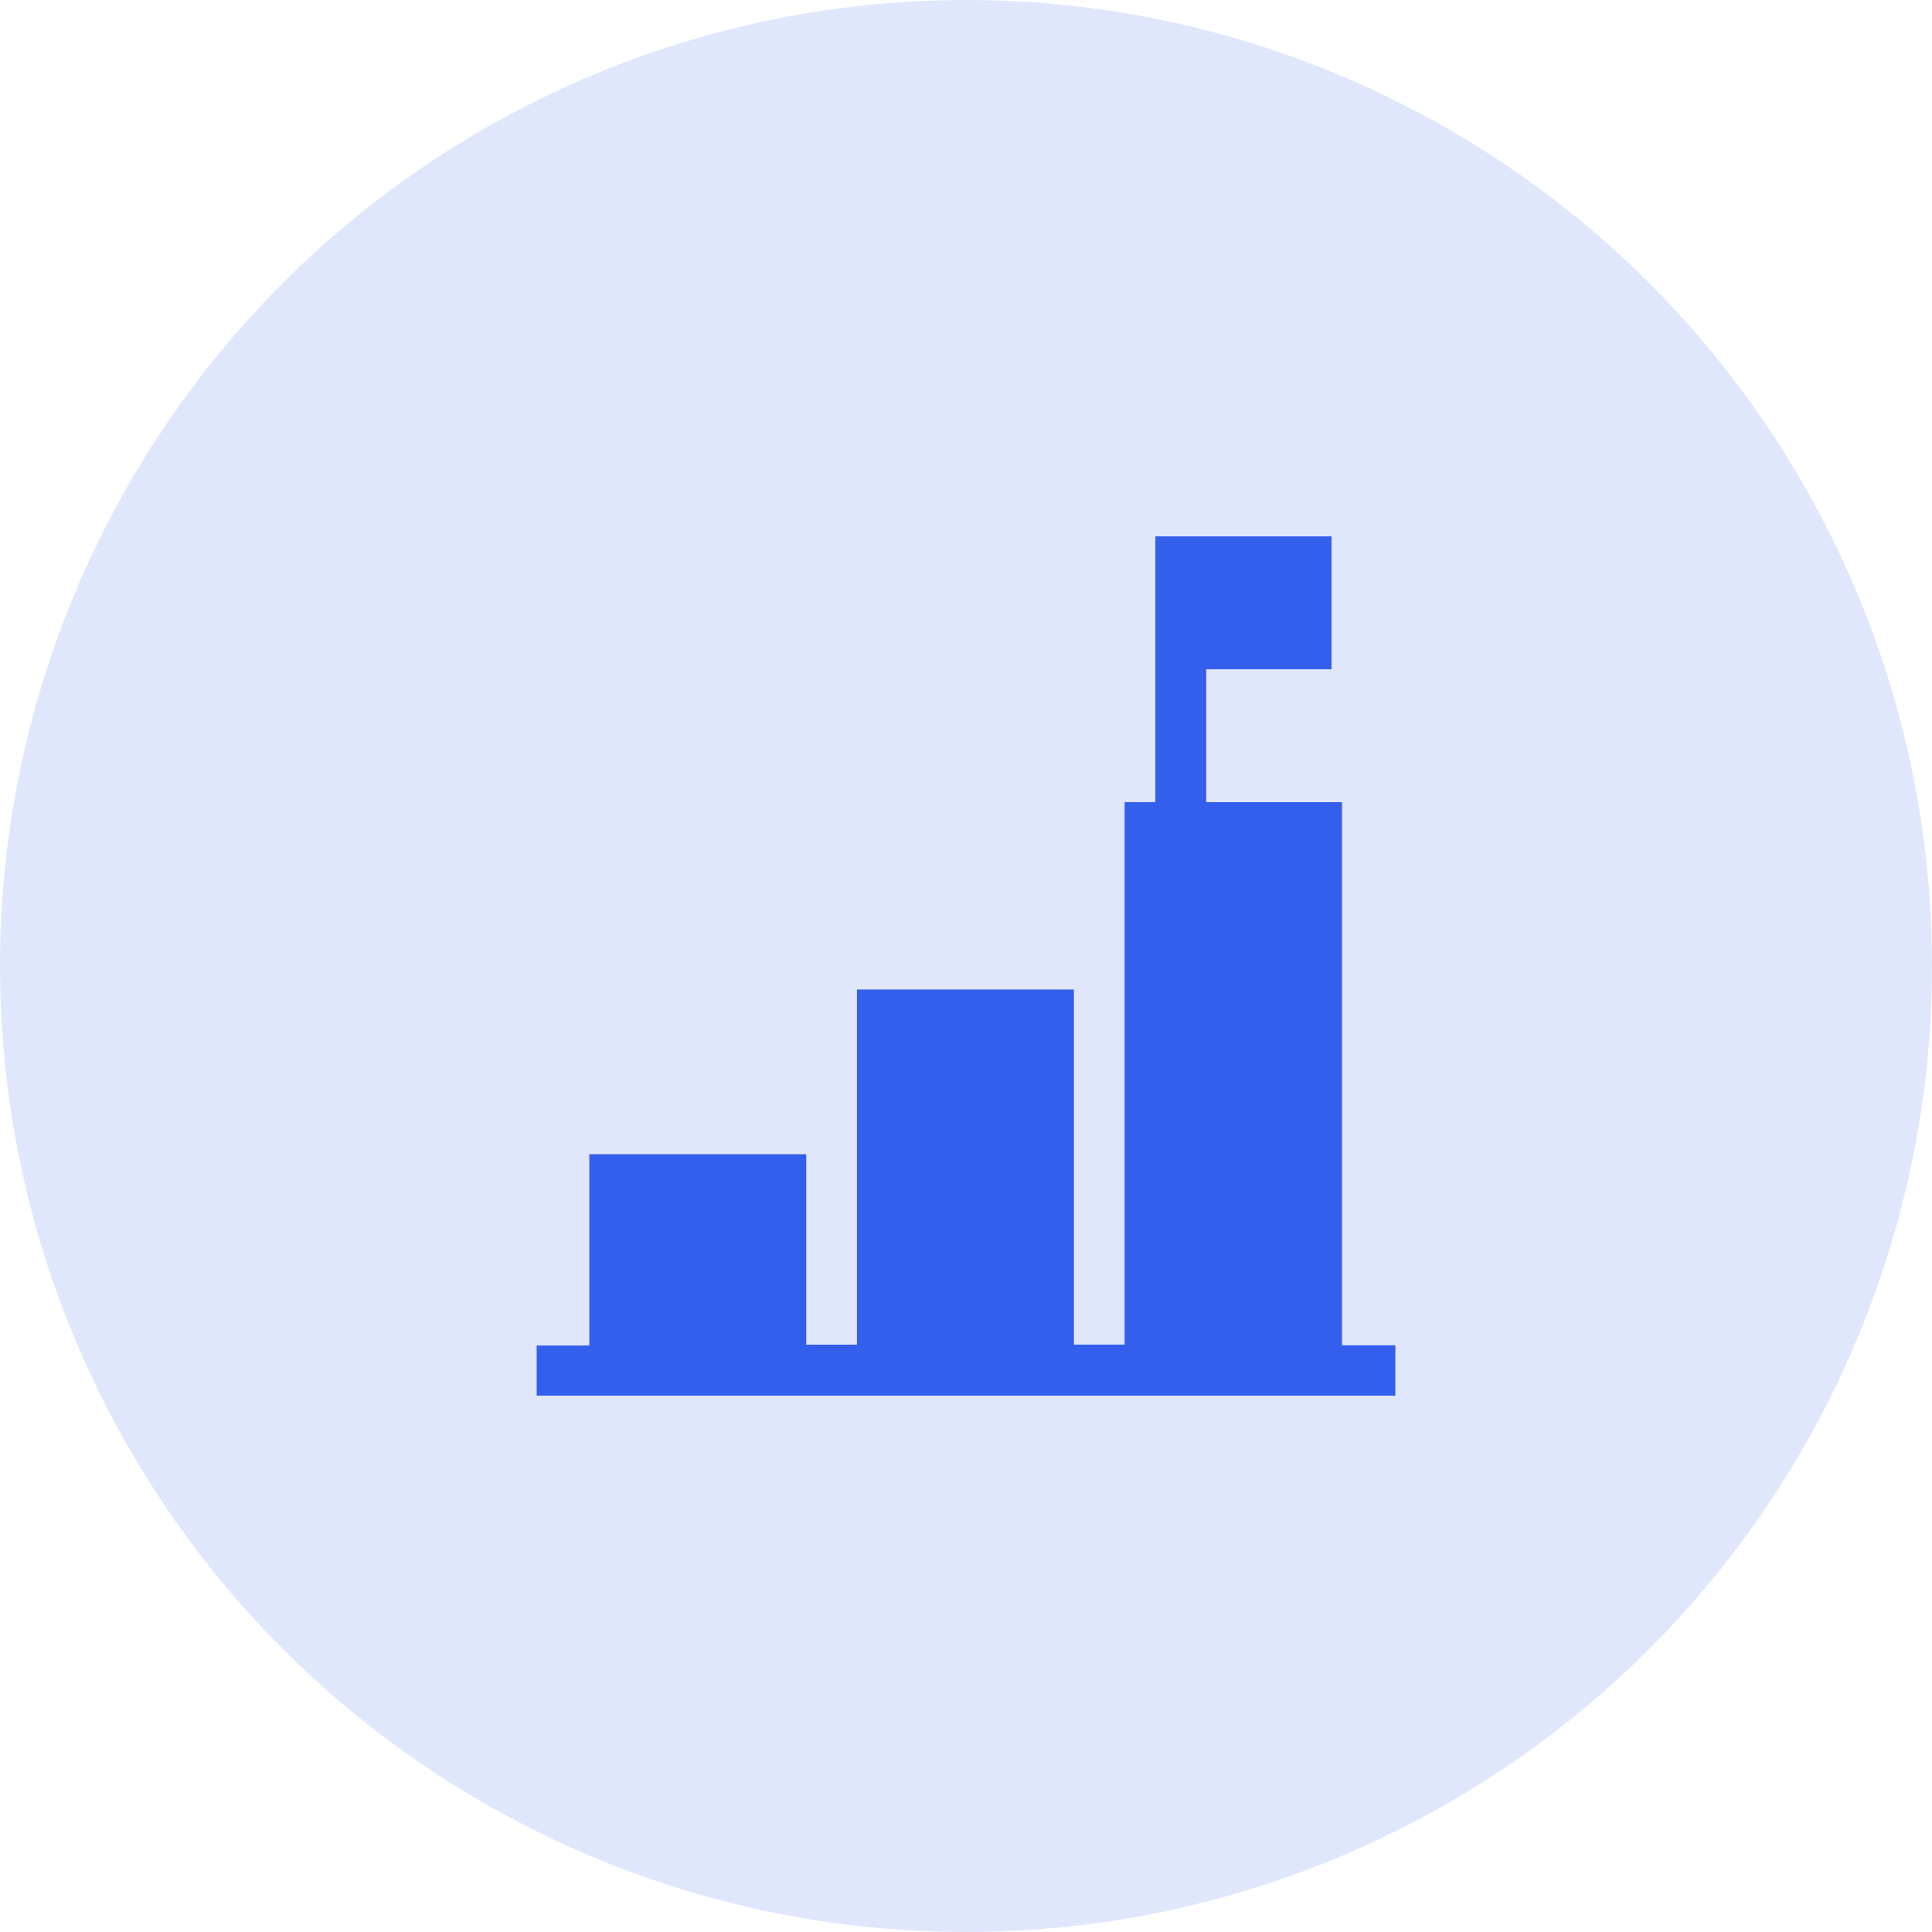
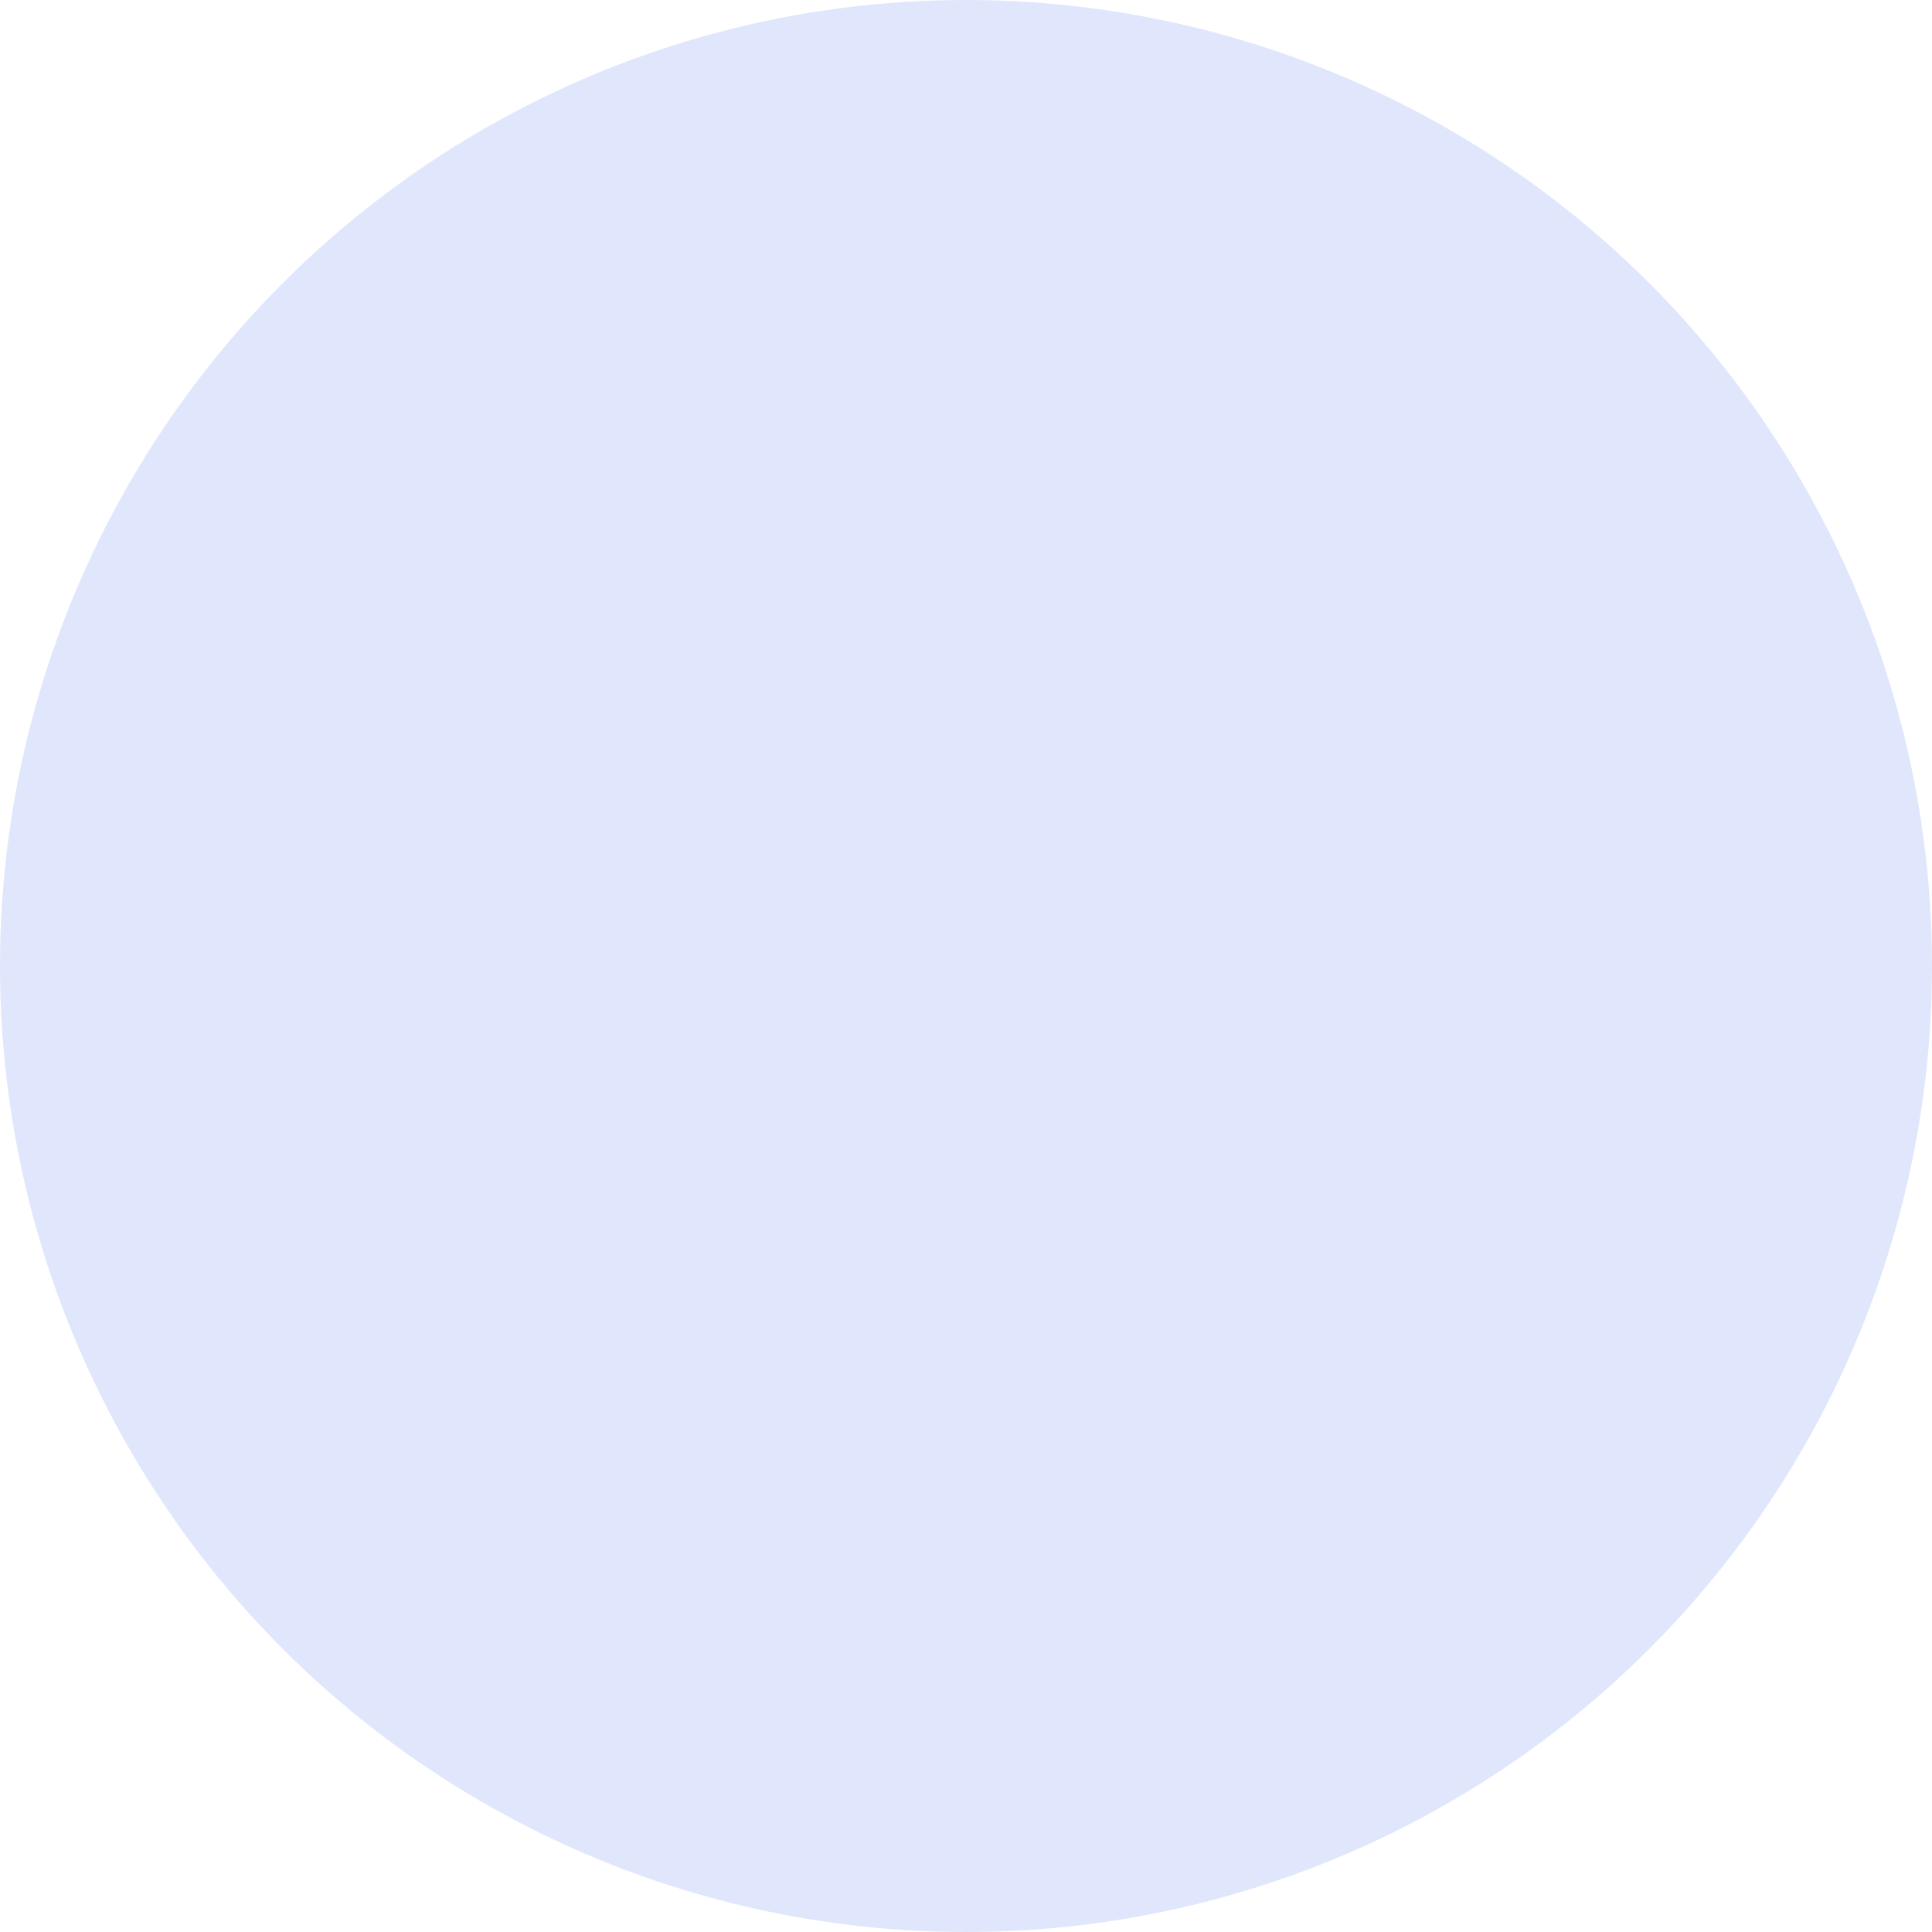
<svg xmlns="http://www.w3.org/2000/svg" width="90" height="90" viewBox="0 0 90 90">
  <g id="Group_44782" data-name="Group 44782" transform="translate(-290 -243)">
    <circle id="Ellipse_6" data-name="Ellipse 6" cx="45" cy="45" r="45" transform="translate(290 243)" fill="#345fec" opacity="0.15" />
-     <path id="Path_58458" data-name="Path 58458" d="M28.821,0V12.379H27.388V37.65h-2.36V21.108H14.92V37.652H12.558V28.781H2.453v8.91H0v2.336H40V37.681H37.516v-25.3H31.191V6.191h5.838V0Z" transform="translate(315 267.987)" fill="#345fec" />
  </g>
</svg>